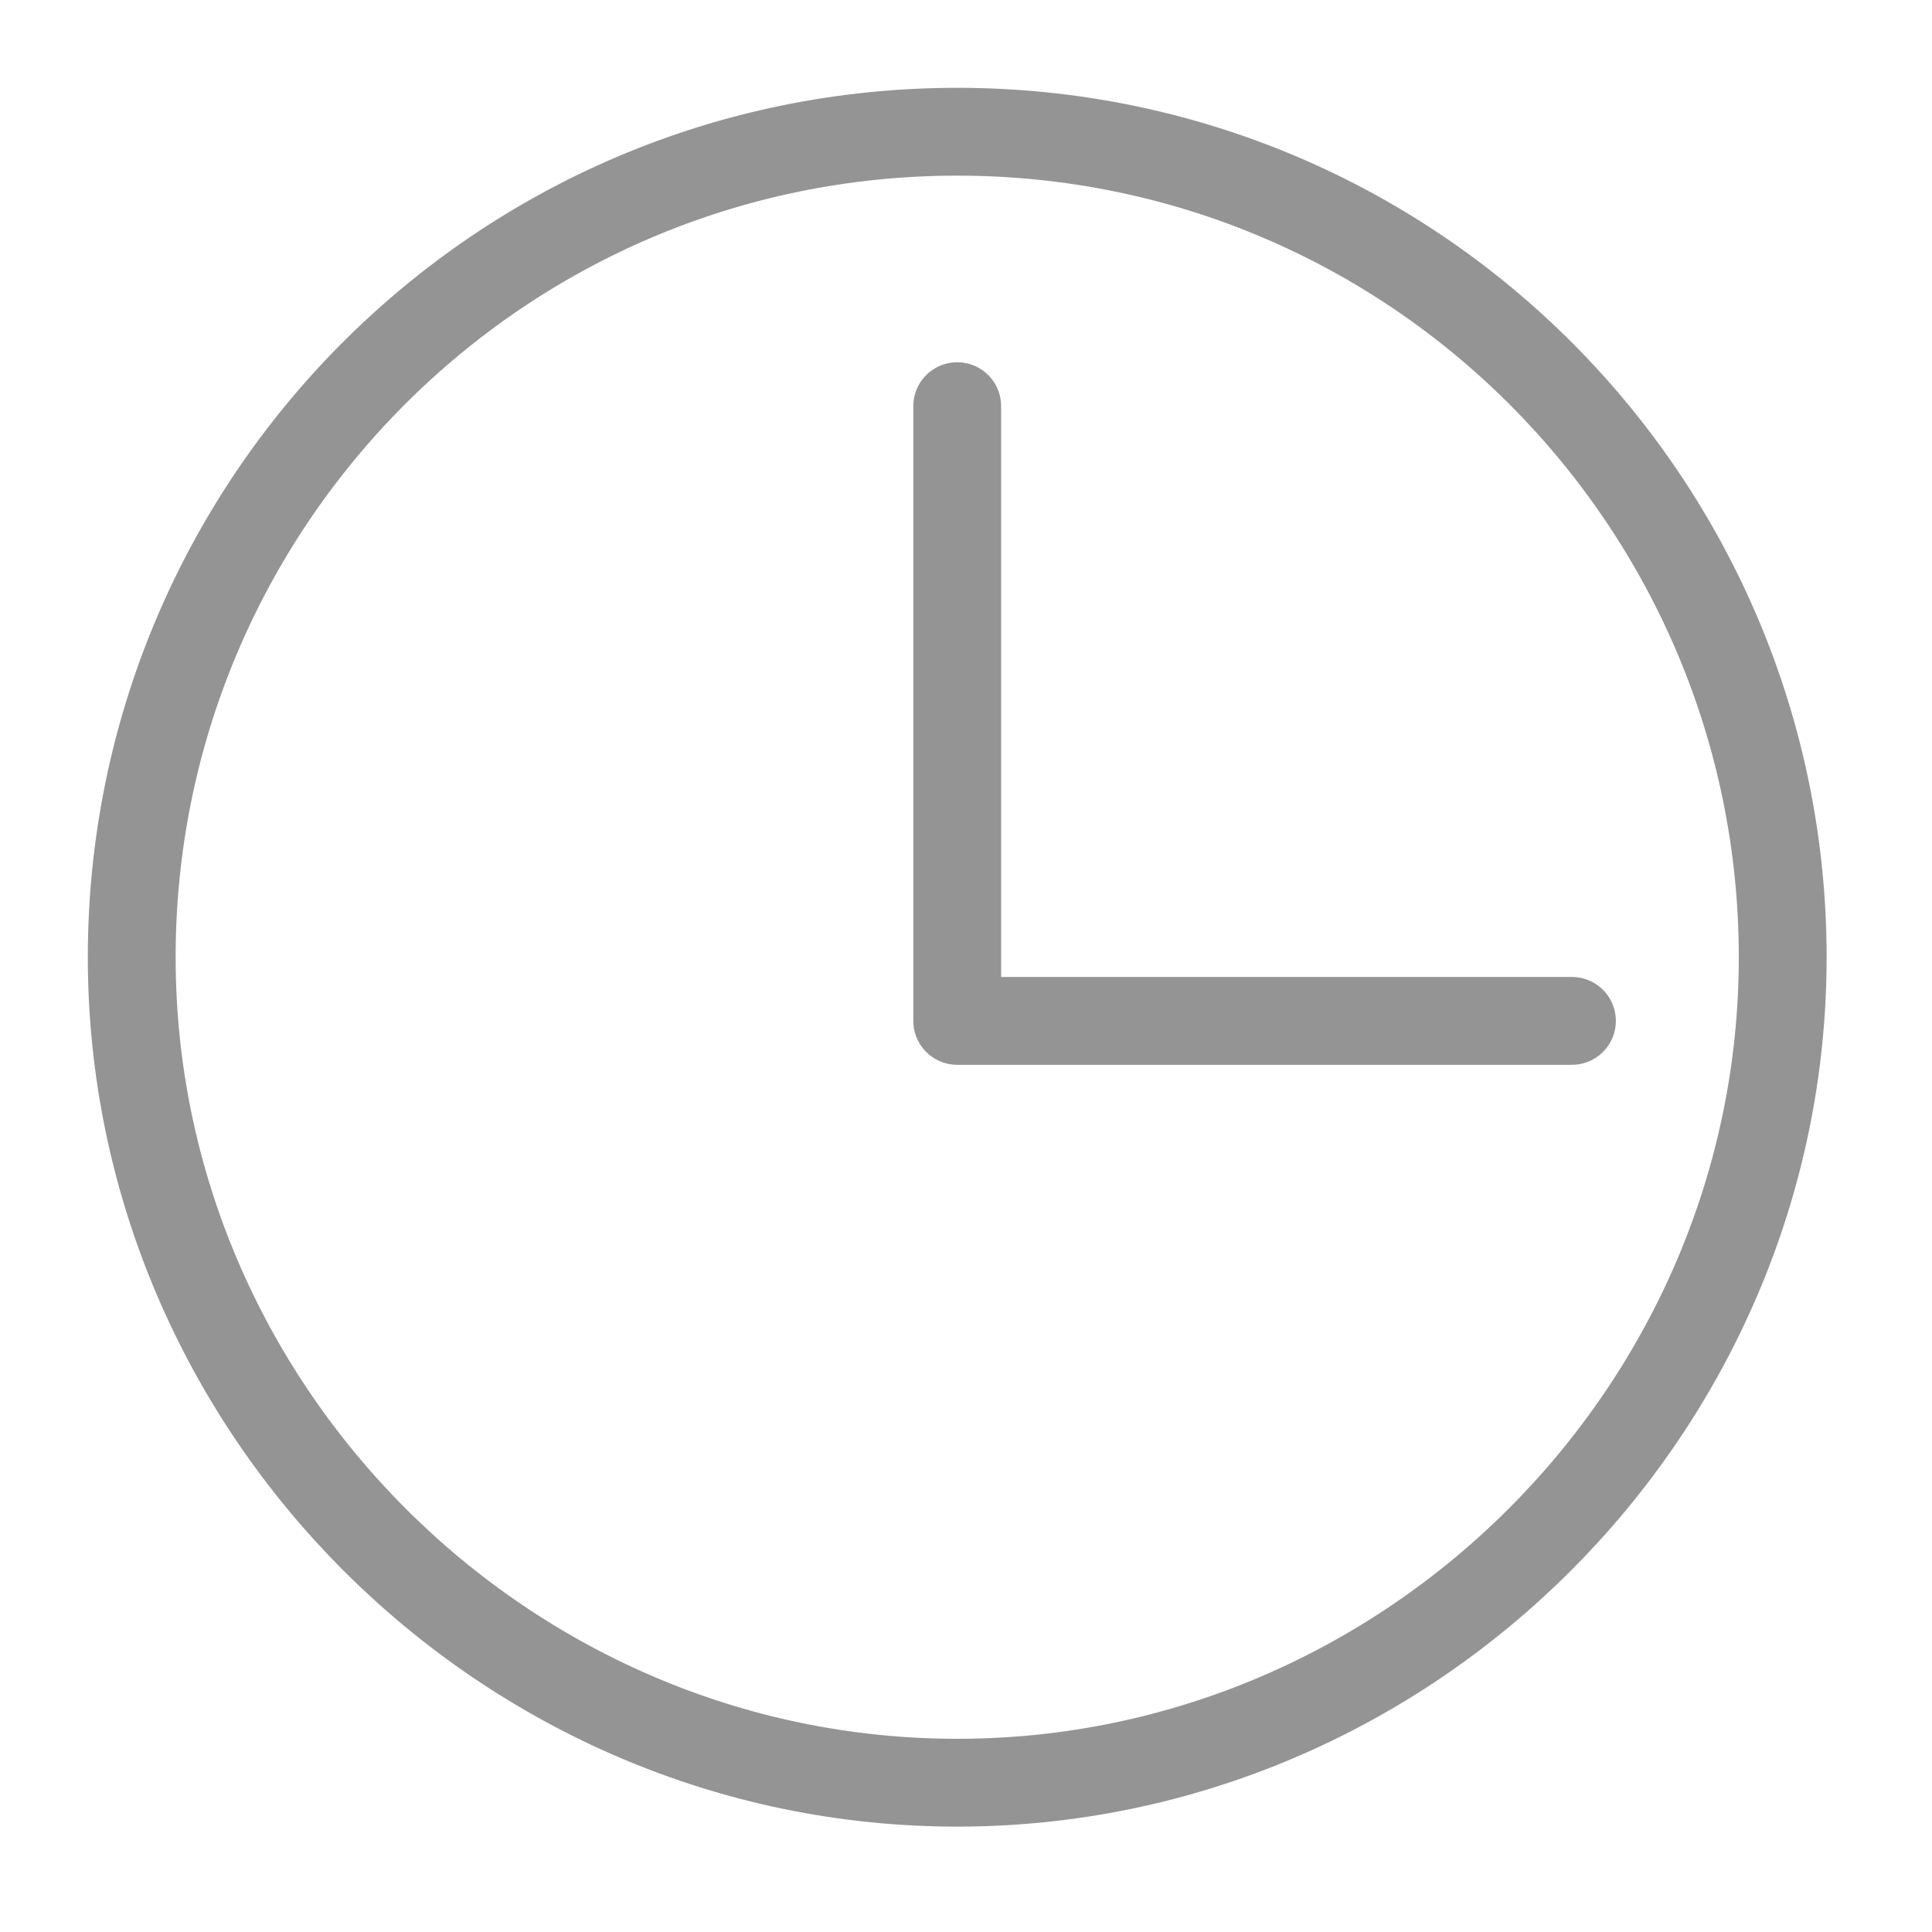
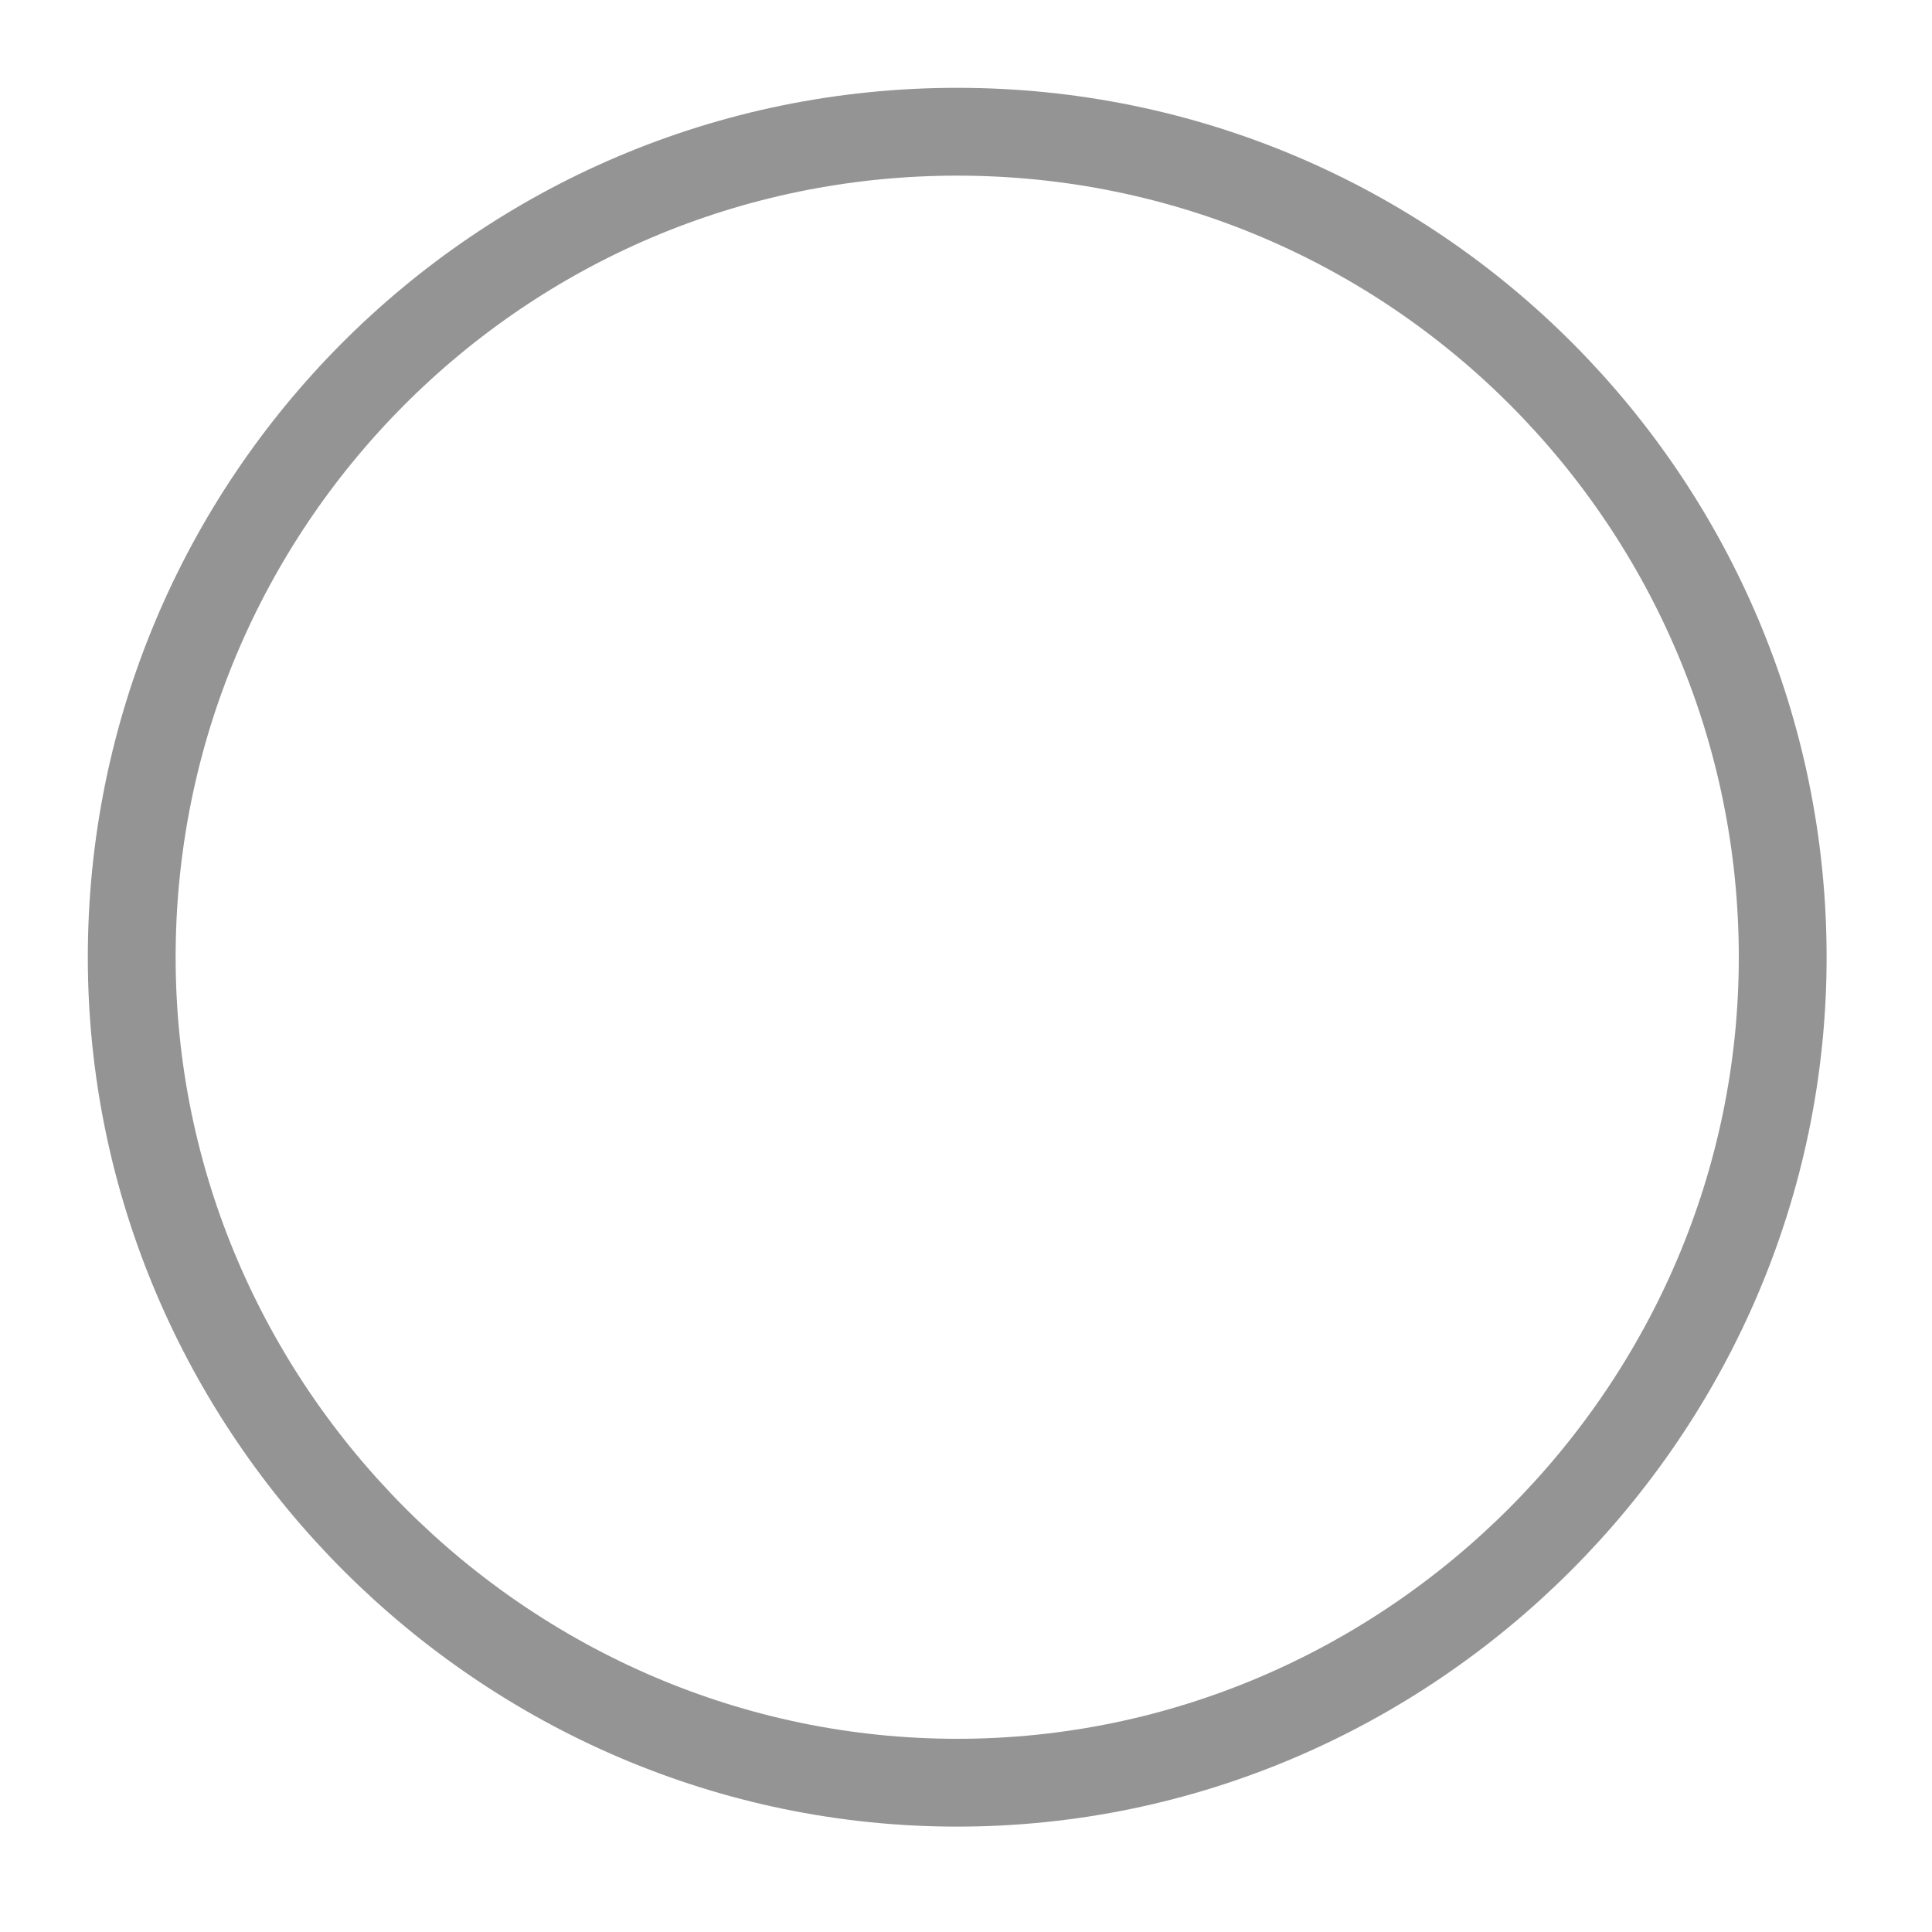
<svg xmlns="http://www.w3.org/2000/svg" width="22" height="22" viewBox="0 0 22 22" fill="none">
  <path d="M1.5 10.9C1.5 5.743 5.678 1.5 10.9 1.5C16.122 1.5 20.3 5.743 20.3 10.9C20.3 16.055 16.055 20.3 10.9 20.3C5.745 20.3 1.5 16.055 1.5 10.9Z" stroke="#949494" />
-   <path d="M10.9 4.625V11.625H17.9" stroke="#949494" stroke-linecap="round" stroke-linejoin="round" />
</svg>